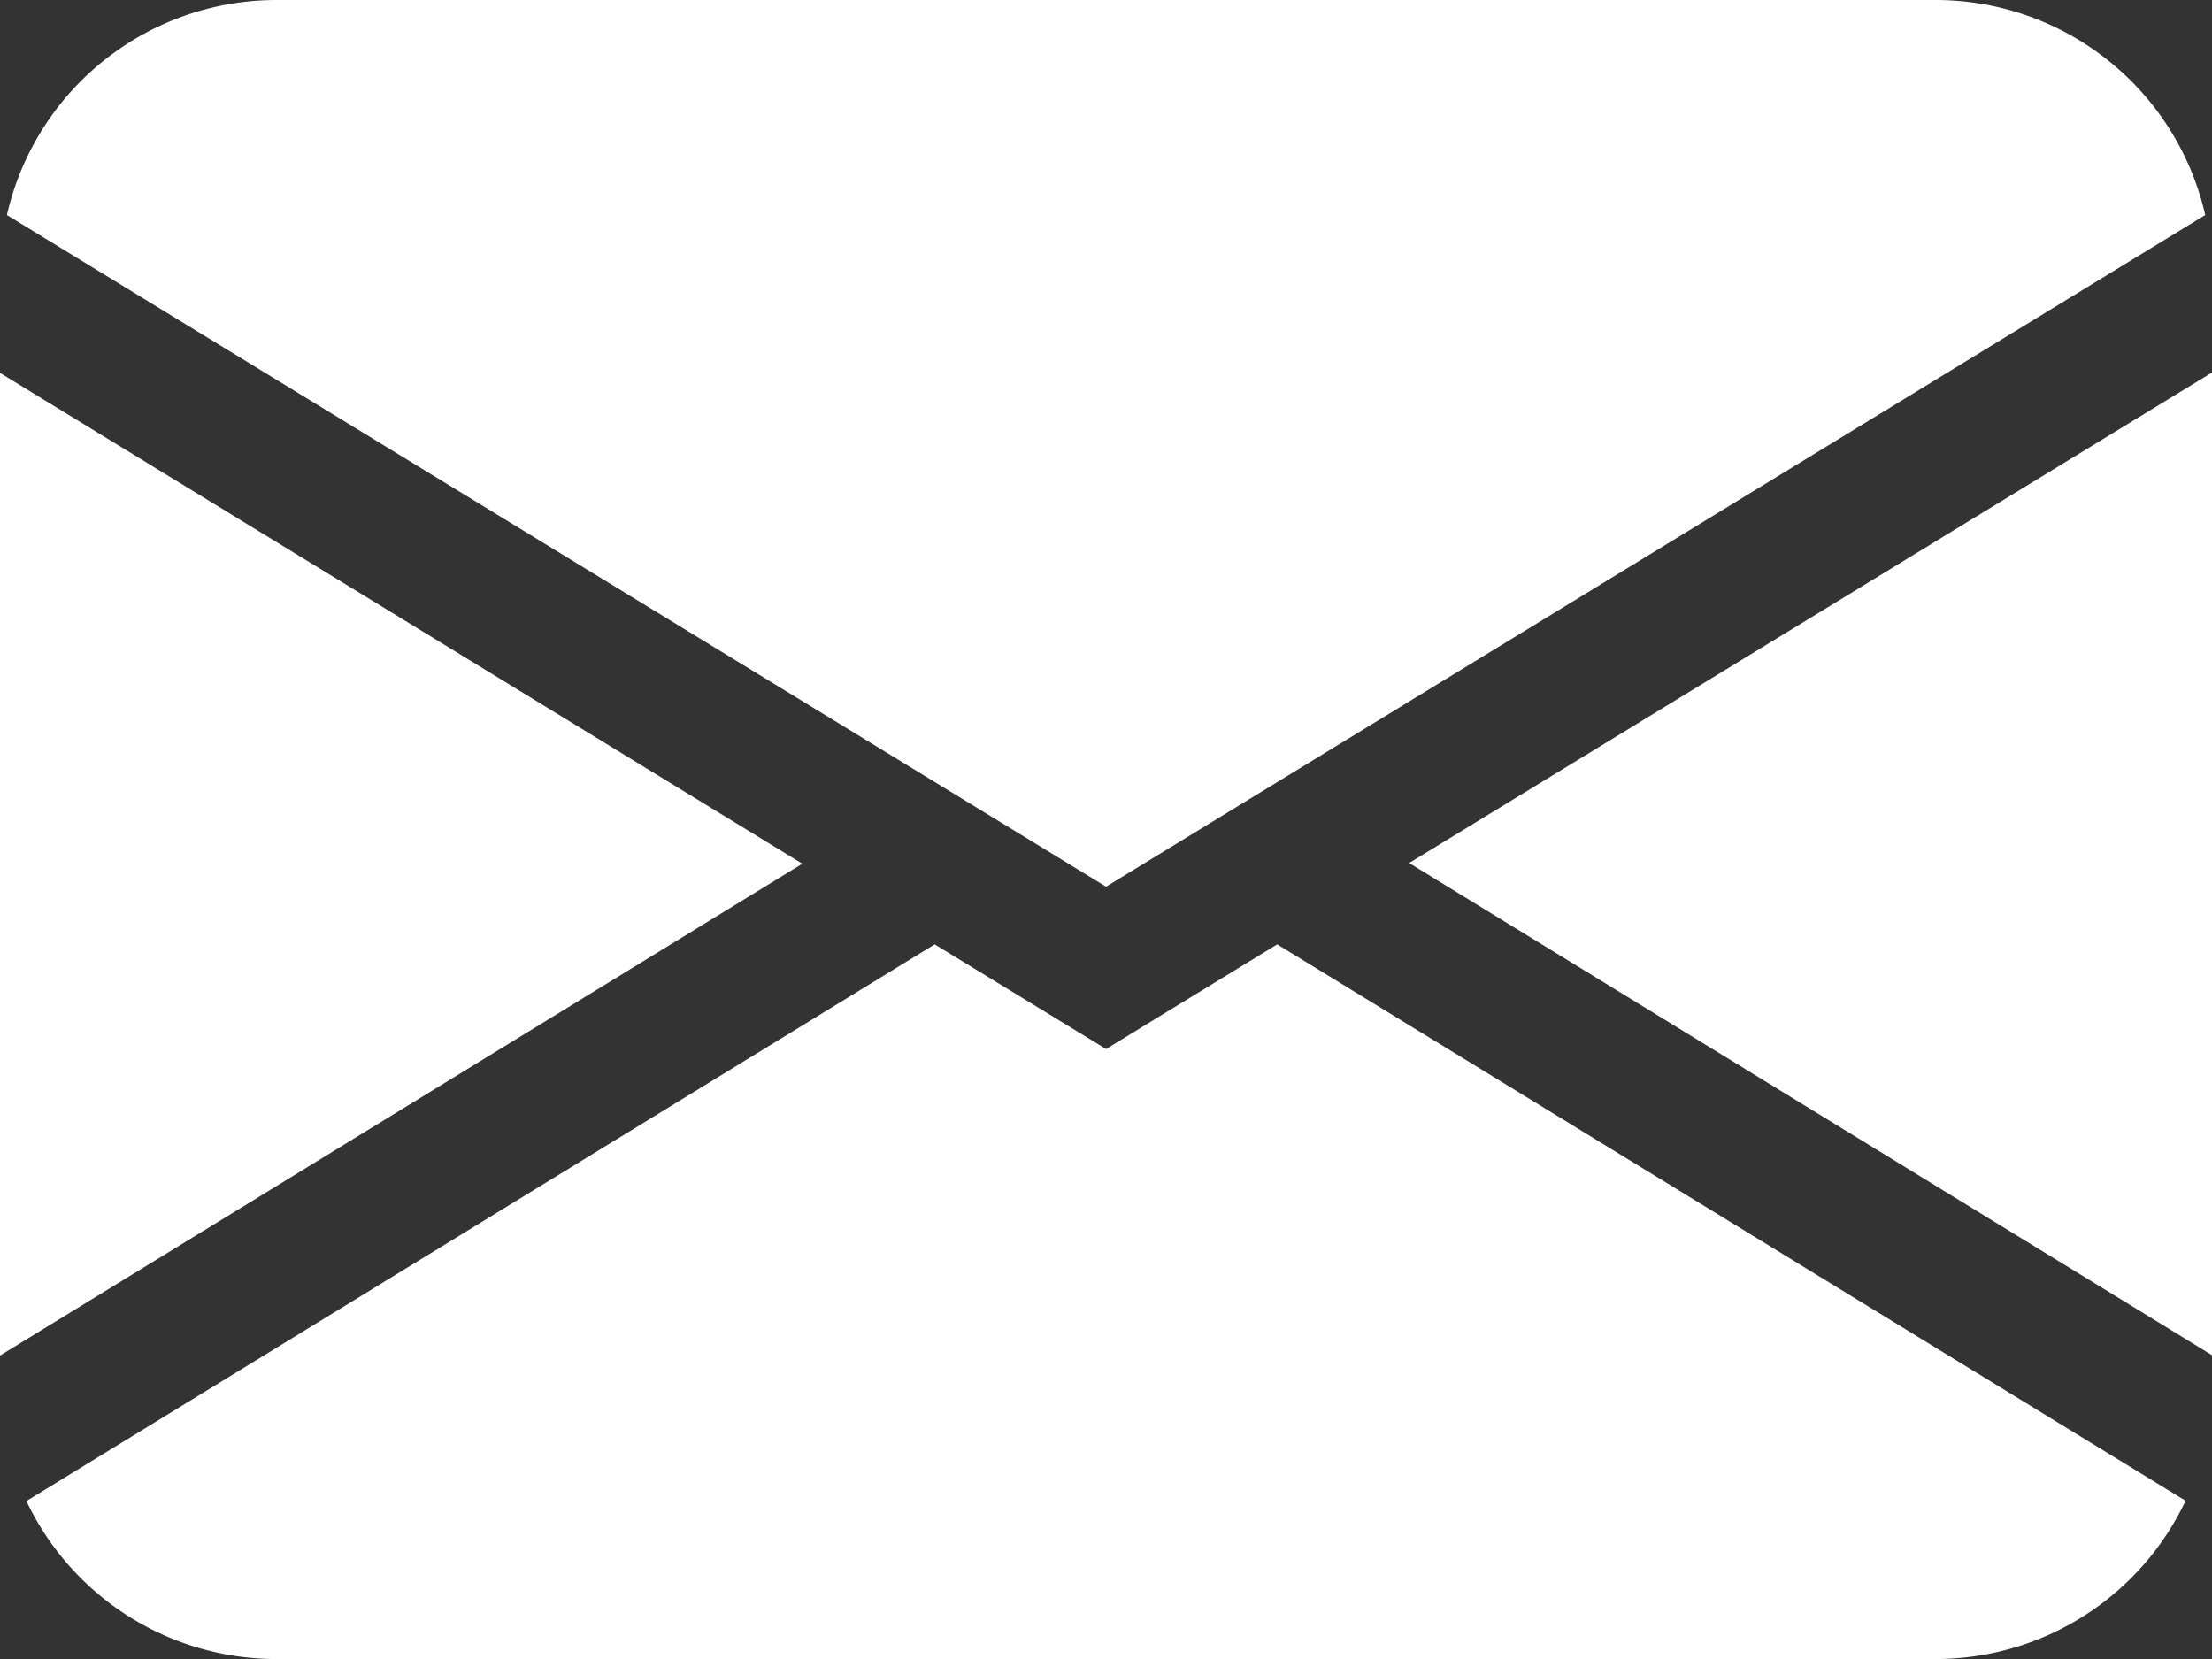
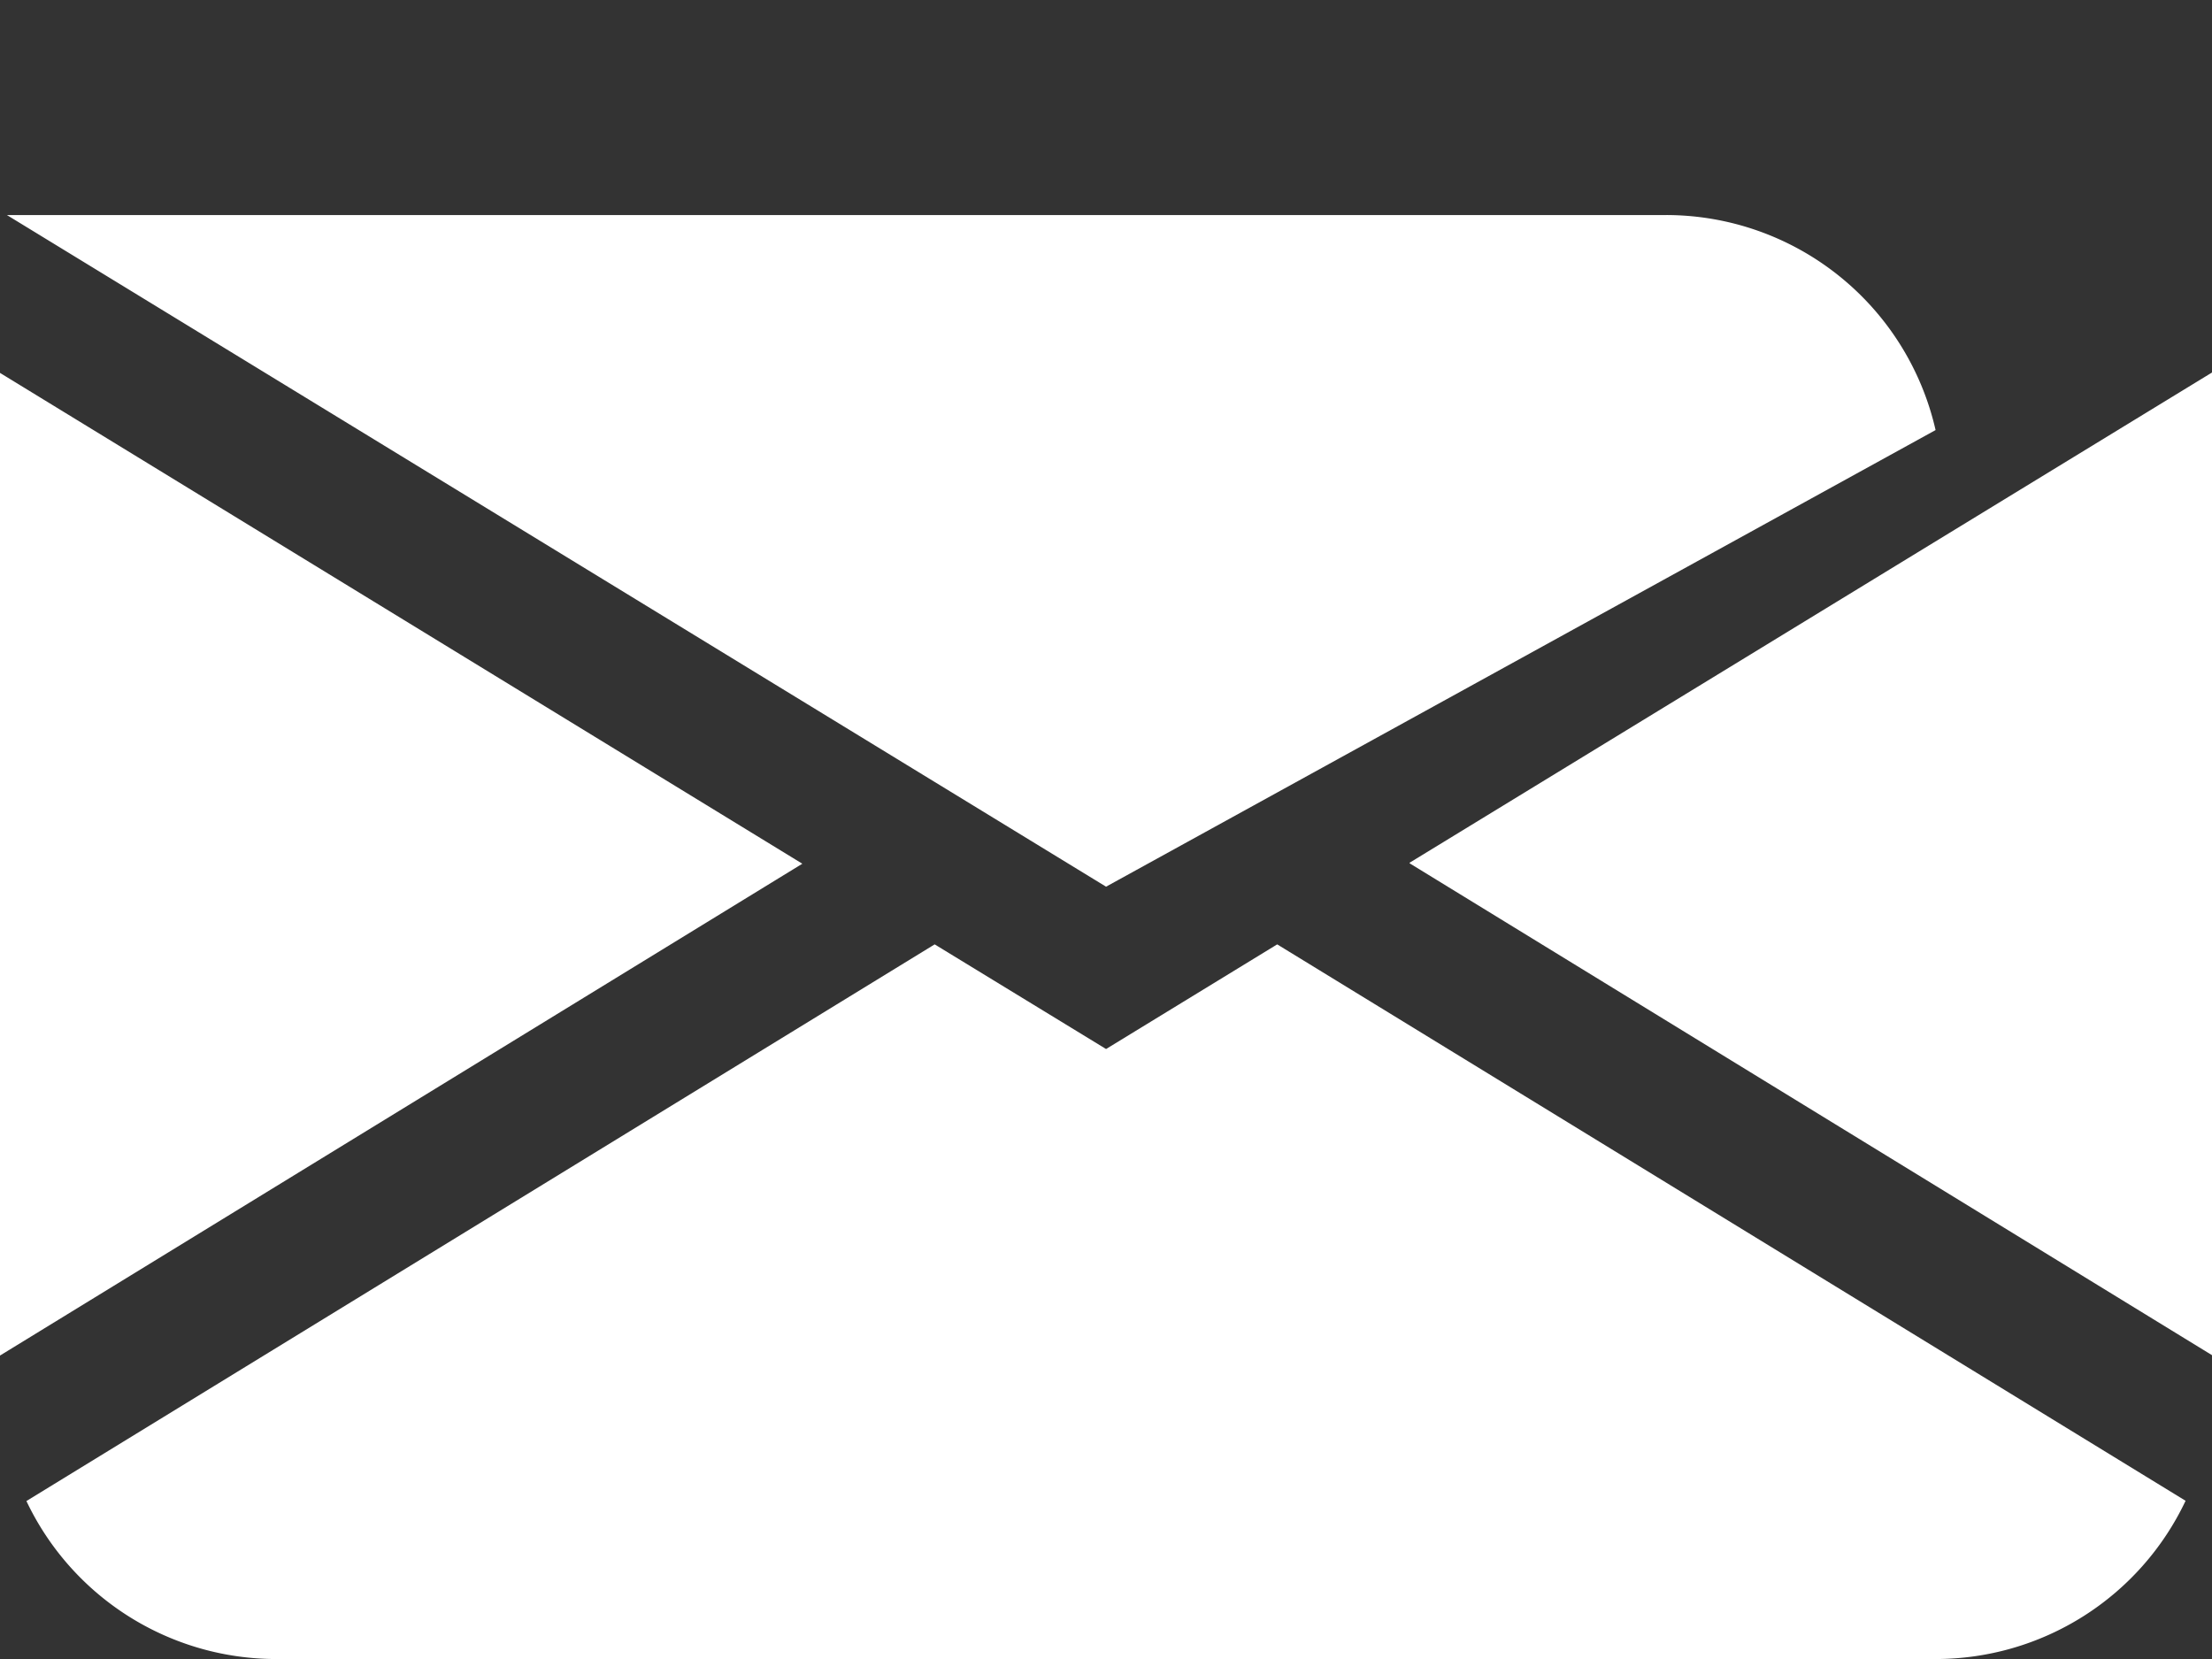
<svg xmlns="http://www.w3.org/2000/svg" width="17.333" height="13" viewBox="0 0 17.333 13">
  <rect x="0" y="0" width="17.333" height="13" fill="#333333" stroke="none" />
-   <path id="Path_1129" data-name="Path 1129" d="M.054,6.185A2.167,2.167,0,0,1,2.167,4.5h13a2.167,2.167,0,0,1,2.113,1.685L8.667,11.448ZM0,7.422v7.7l6.287-3.854ZM7.324,11.9.207,16.262A2.167,2.167,0,0,0,2.167,17.5h13a2.167,2.167,0,0,0,1.959-1.24L10.008,11.9l-1.341.82L7.324,11.9Zm3.722-.635,6.287,3.854v-7.7l-6.287,3.841Z" transform="translate(0 -4.5)" fill="#fff" fill-rule="evenodd" />
+   <path id="Path_1129" data-name="Path 1129" d="M.054,6.185h13a2.167,2.167,0,0,1,2.113,1.685L8.667,11.448ZM0,7.422v7.7l6.287-3.854ZM7.324,11.9.207,16.262A2.167,2.167,0,0,0,2.167,17.5h13a2.167,2.167,0,0,0,1.959-1.24L10.008,11.9l-1.341.82L7.324,11.9Zm3.722-.635,6.287,3.854v-7.7l-6.287,3.841Z" transform="translate(0 -4.5)" fill="#fff" fill-rule="evenodd" />
</svg>